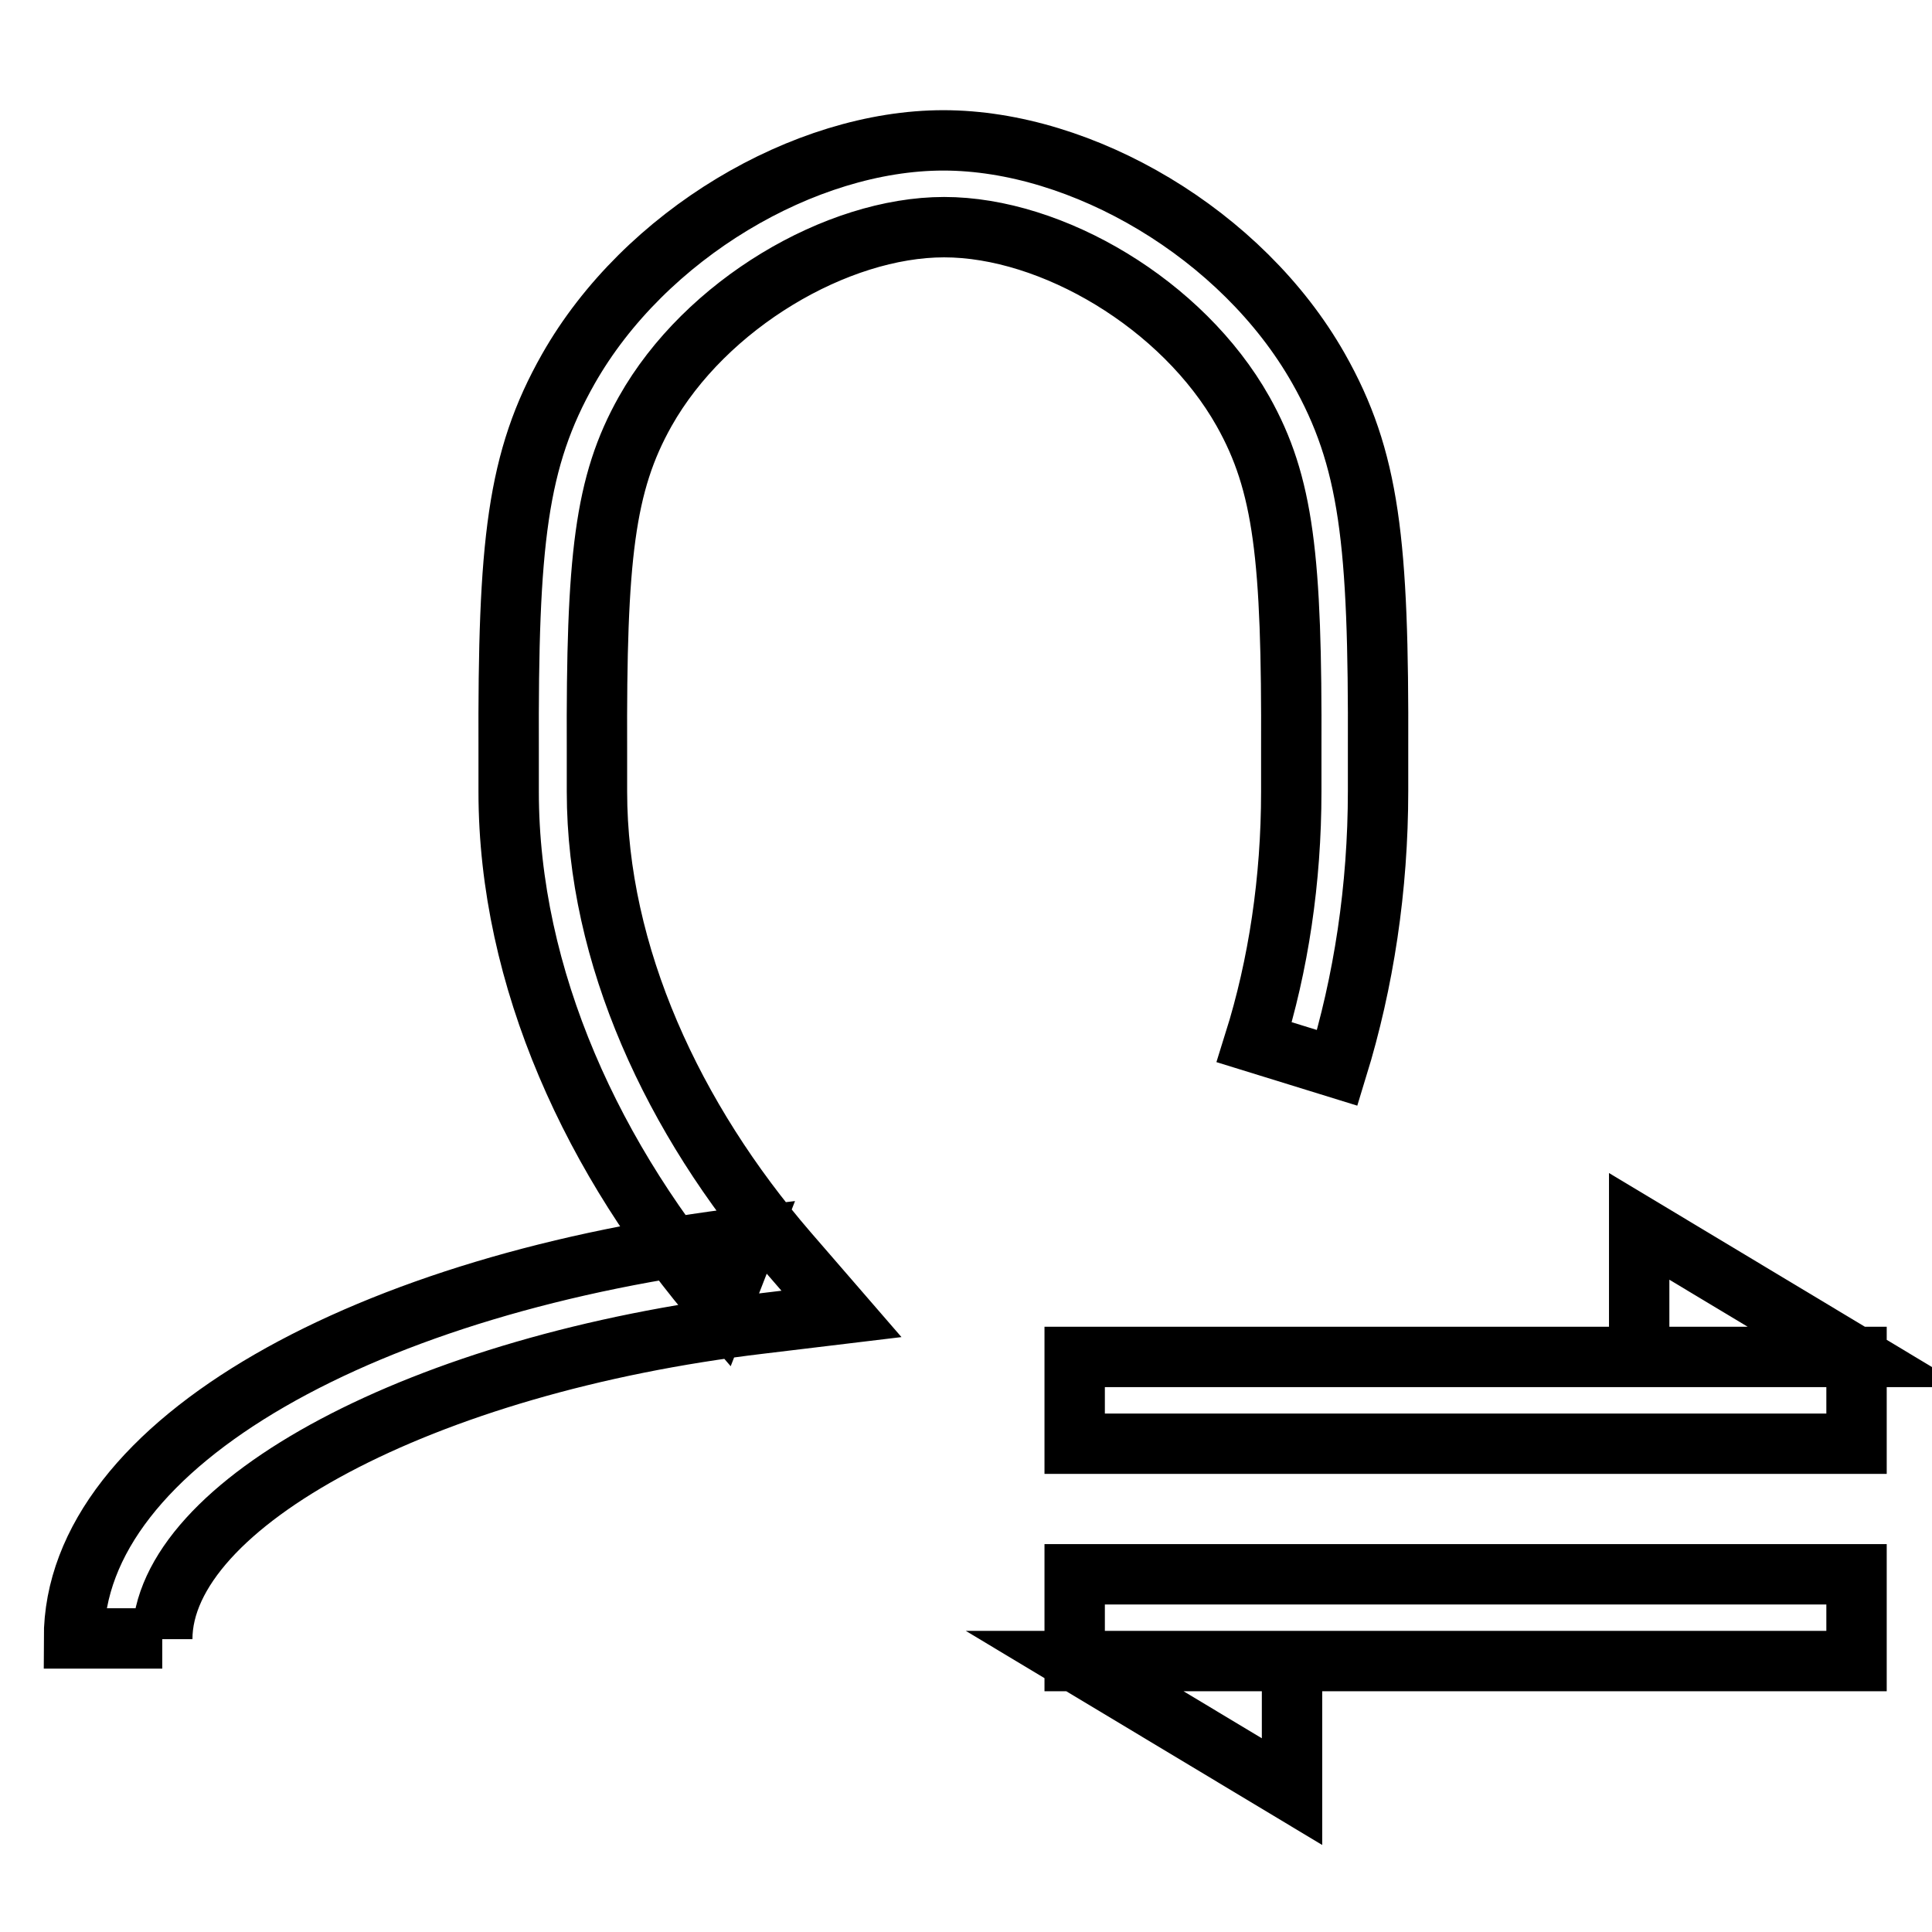
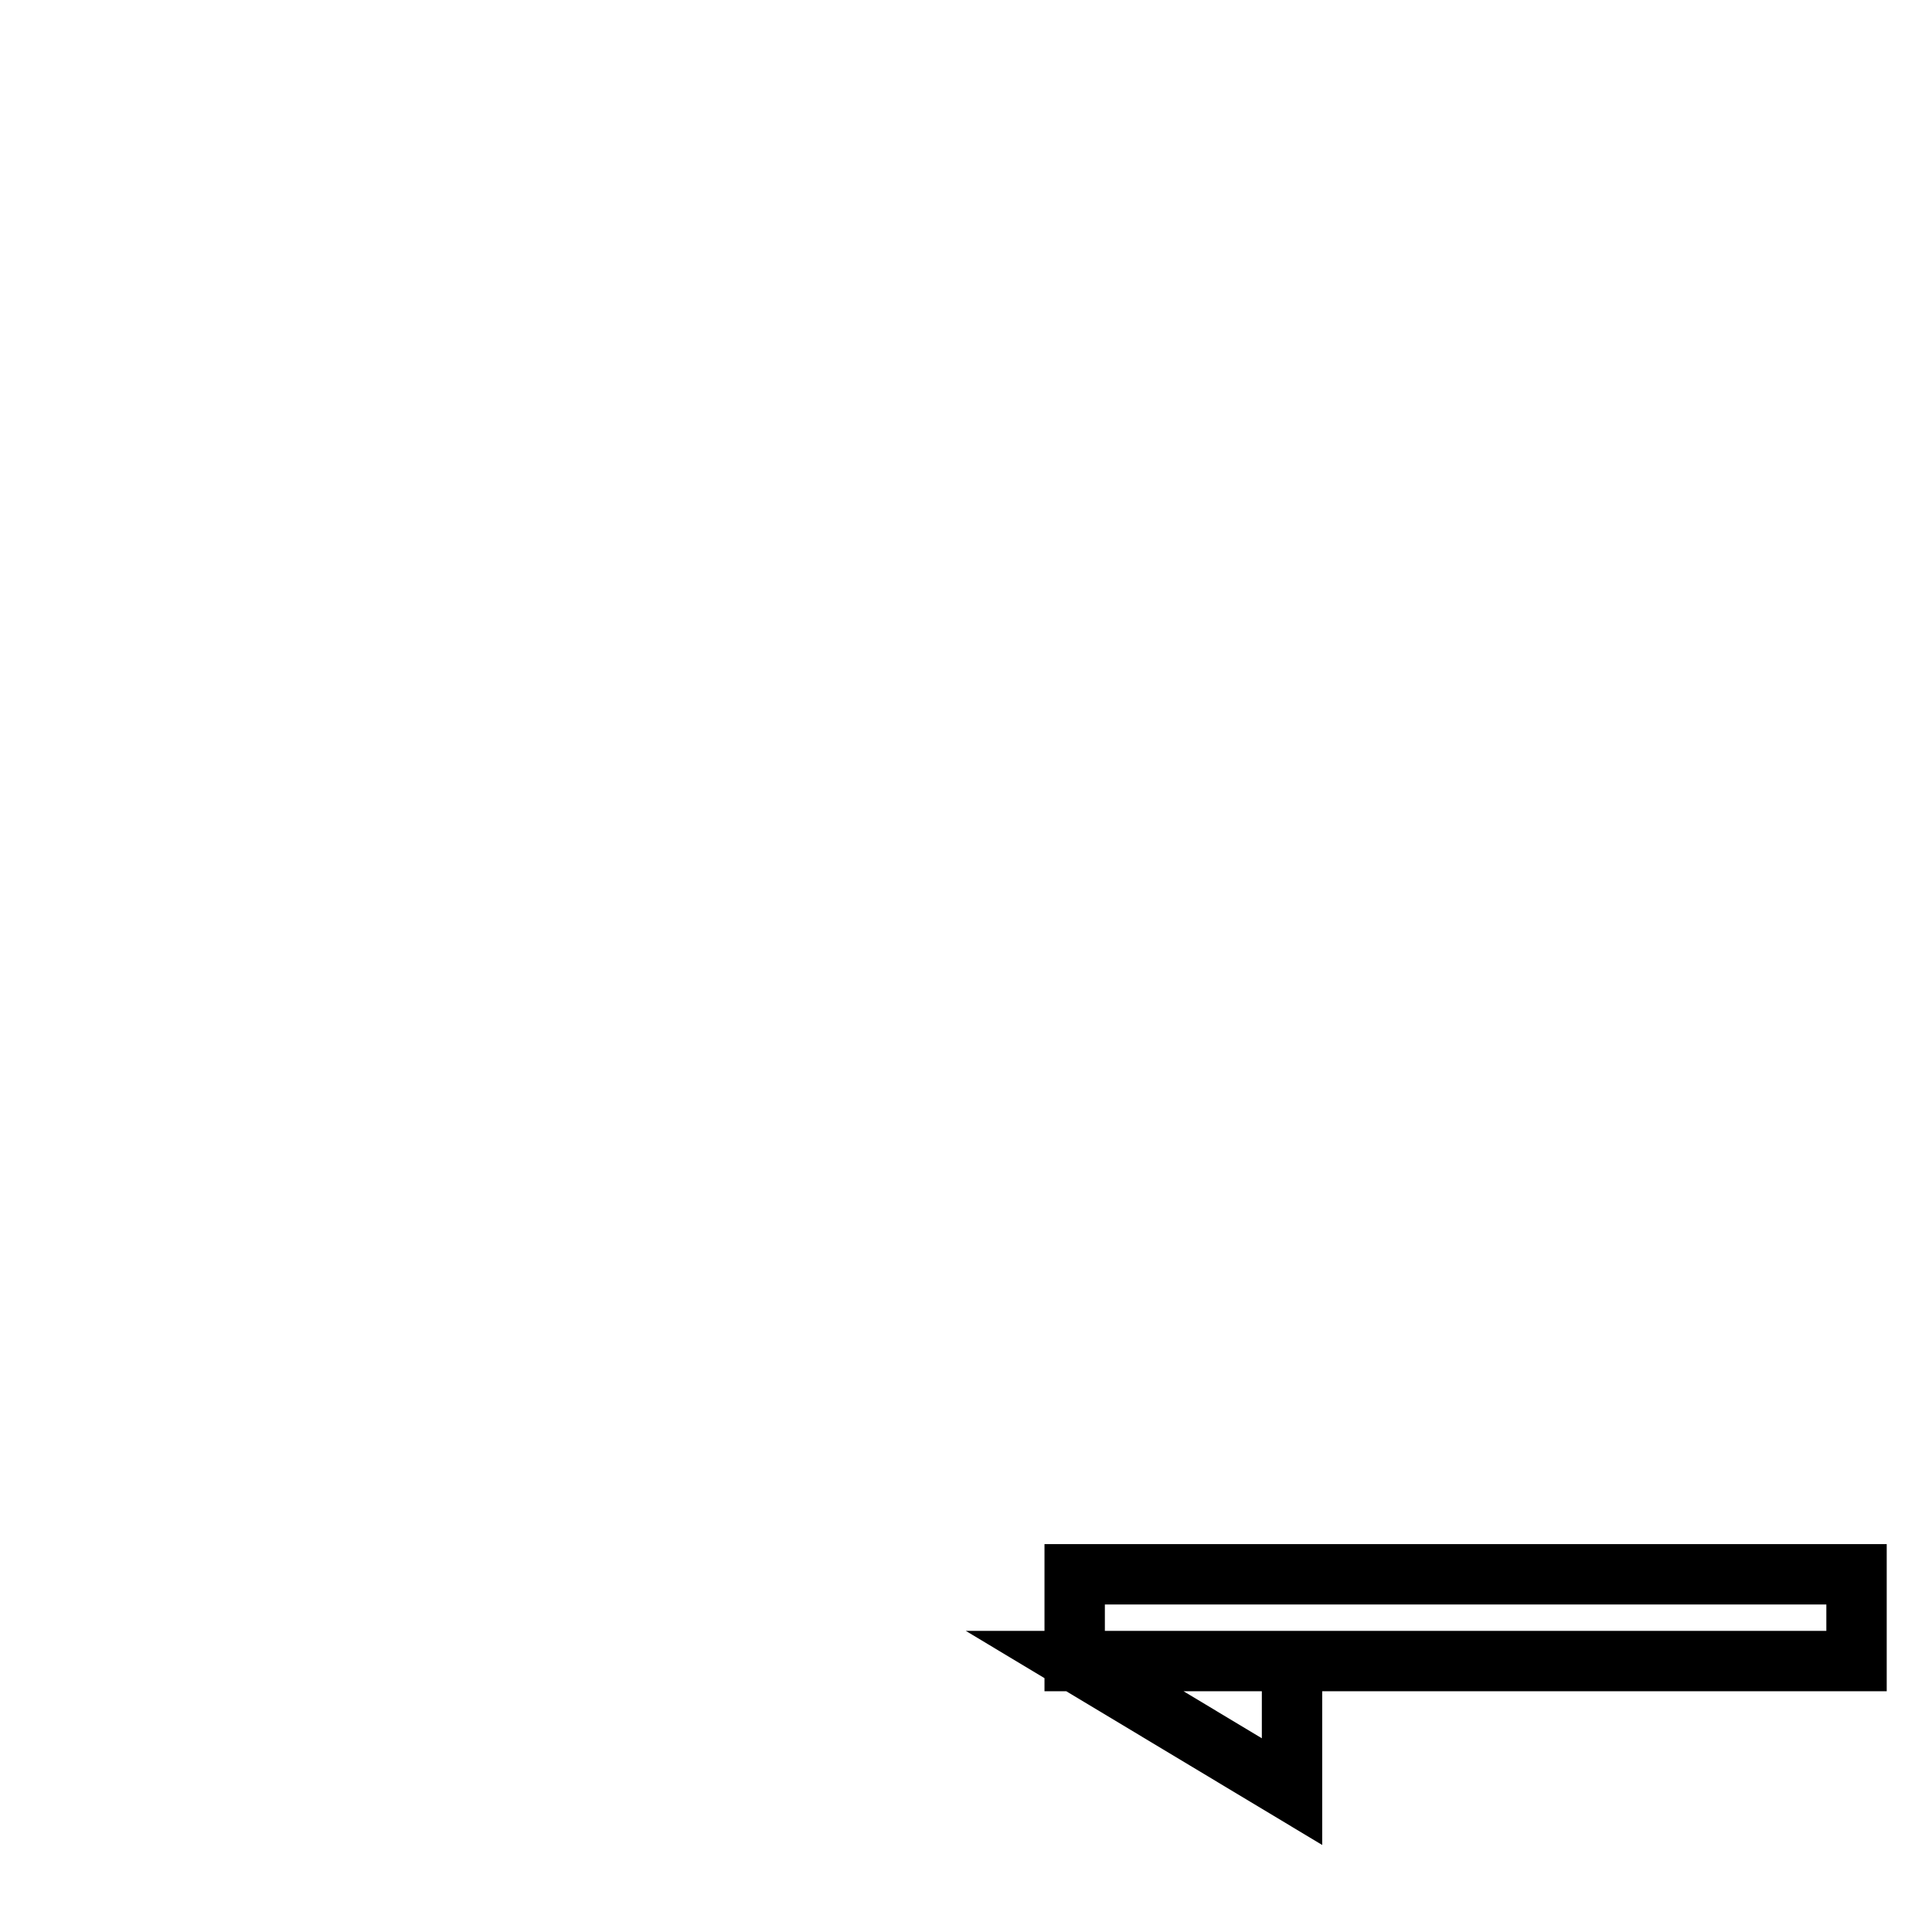
<svg xmlns="http://www.w3.org/2000/svg" version="1.1" x="0px" y="0px" viewBox="0 0 256 256" enable-background="new 0 0 256 256" xml:space="preserve">
  <g>
    <g>
-       <path stroke-width="8" fill-opacity="0" stroke="#000000" d="M21.5,217.2c0-17.9,34.5-36.5,79.2-41.8l10.8-1.3l-7.1-8.2c-15.2-17.6-25.3-39.4-25.3-61c0-1.5,0-2.8,0-5.5c-0.1-25.5,1-35.3,6.4-44.9c8-14.2,25.4-24.4,39.6-24.4c14.3,0,31.6,10.2,39.6,24.4c5.4,9.6,6.5,19.4,6.4,44.9c0,2.7,0,3.9,0,5.5c0,11.7-1.7,23-4.9,33.2l11,3.4c3.5-11.4,5.4-23.8,5.4-36.7c0-1.5,0-2.8,0-5.4c0.1-27.6-1.1-38.6-7.9-50.6c-10.1-17.8-31.3-30.2-49.7-30.2c-18.4,0-39.6,12.5-49.7,30.3c-6.8,12-8,23-7.9,50.6c0,2.7,0,3.9,0,5.4c0,24.7,11.2,49,28.1,68.5l3.7-9.5c-50,5.9-89.4,27.1-89.4,53.2H21.5L21.5,217.2z" />
-       <path stroke-width="8" fill-opacity="0" stroke="#000000" d="M142.4,179.8H246v11.5H142.4V179.8z M217.2,162.5l28.8,17.3h-28.8V162.5z" />
      <path stroke-width="8" fill-opacity="0" stroke="#000000" d="M246,220.1H142.4v-11.5H246V220.1z M171.2,237.4l-28.8-17.3h28.8V237.4z" />
    </g>
  </g>
</svg>